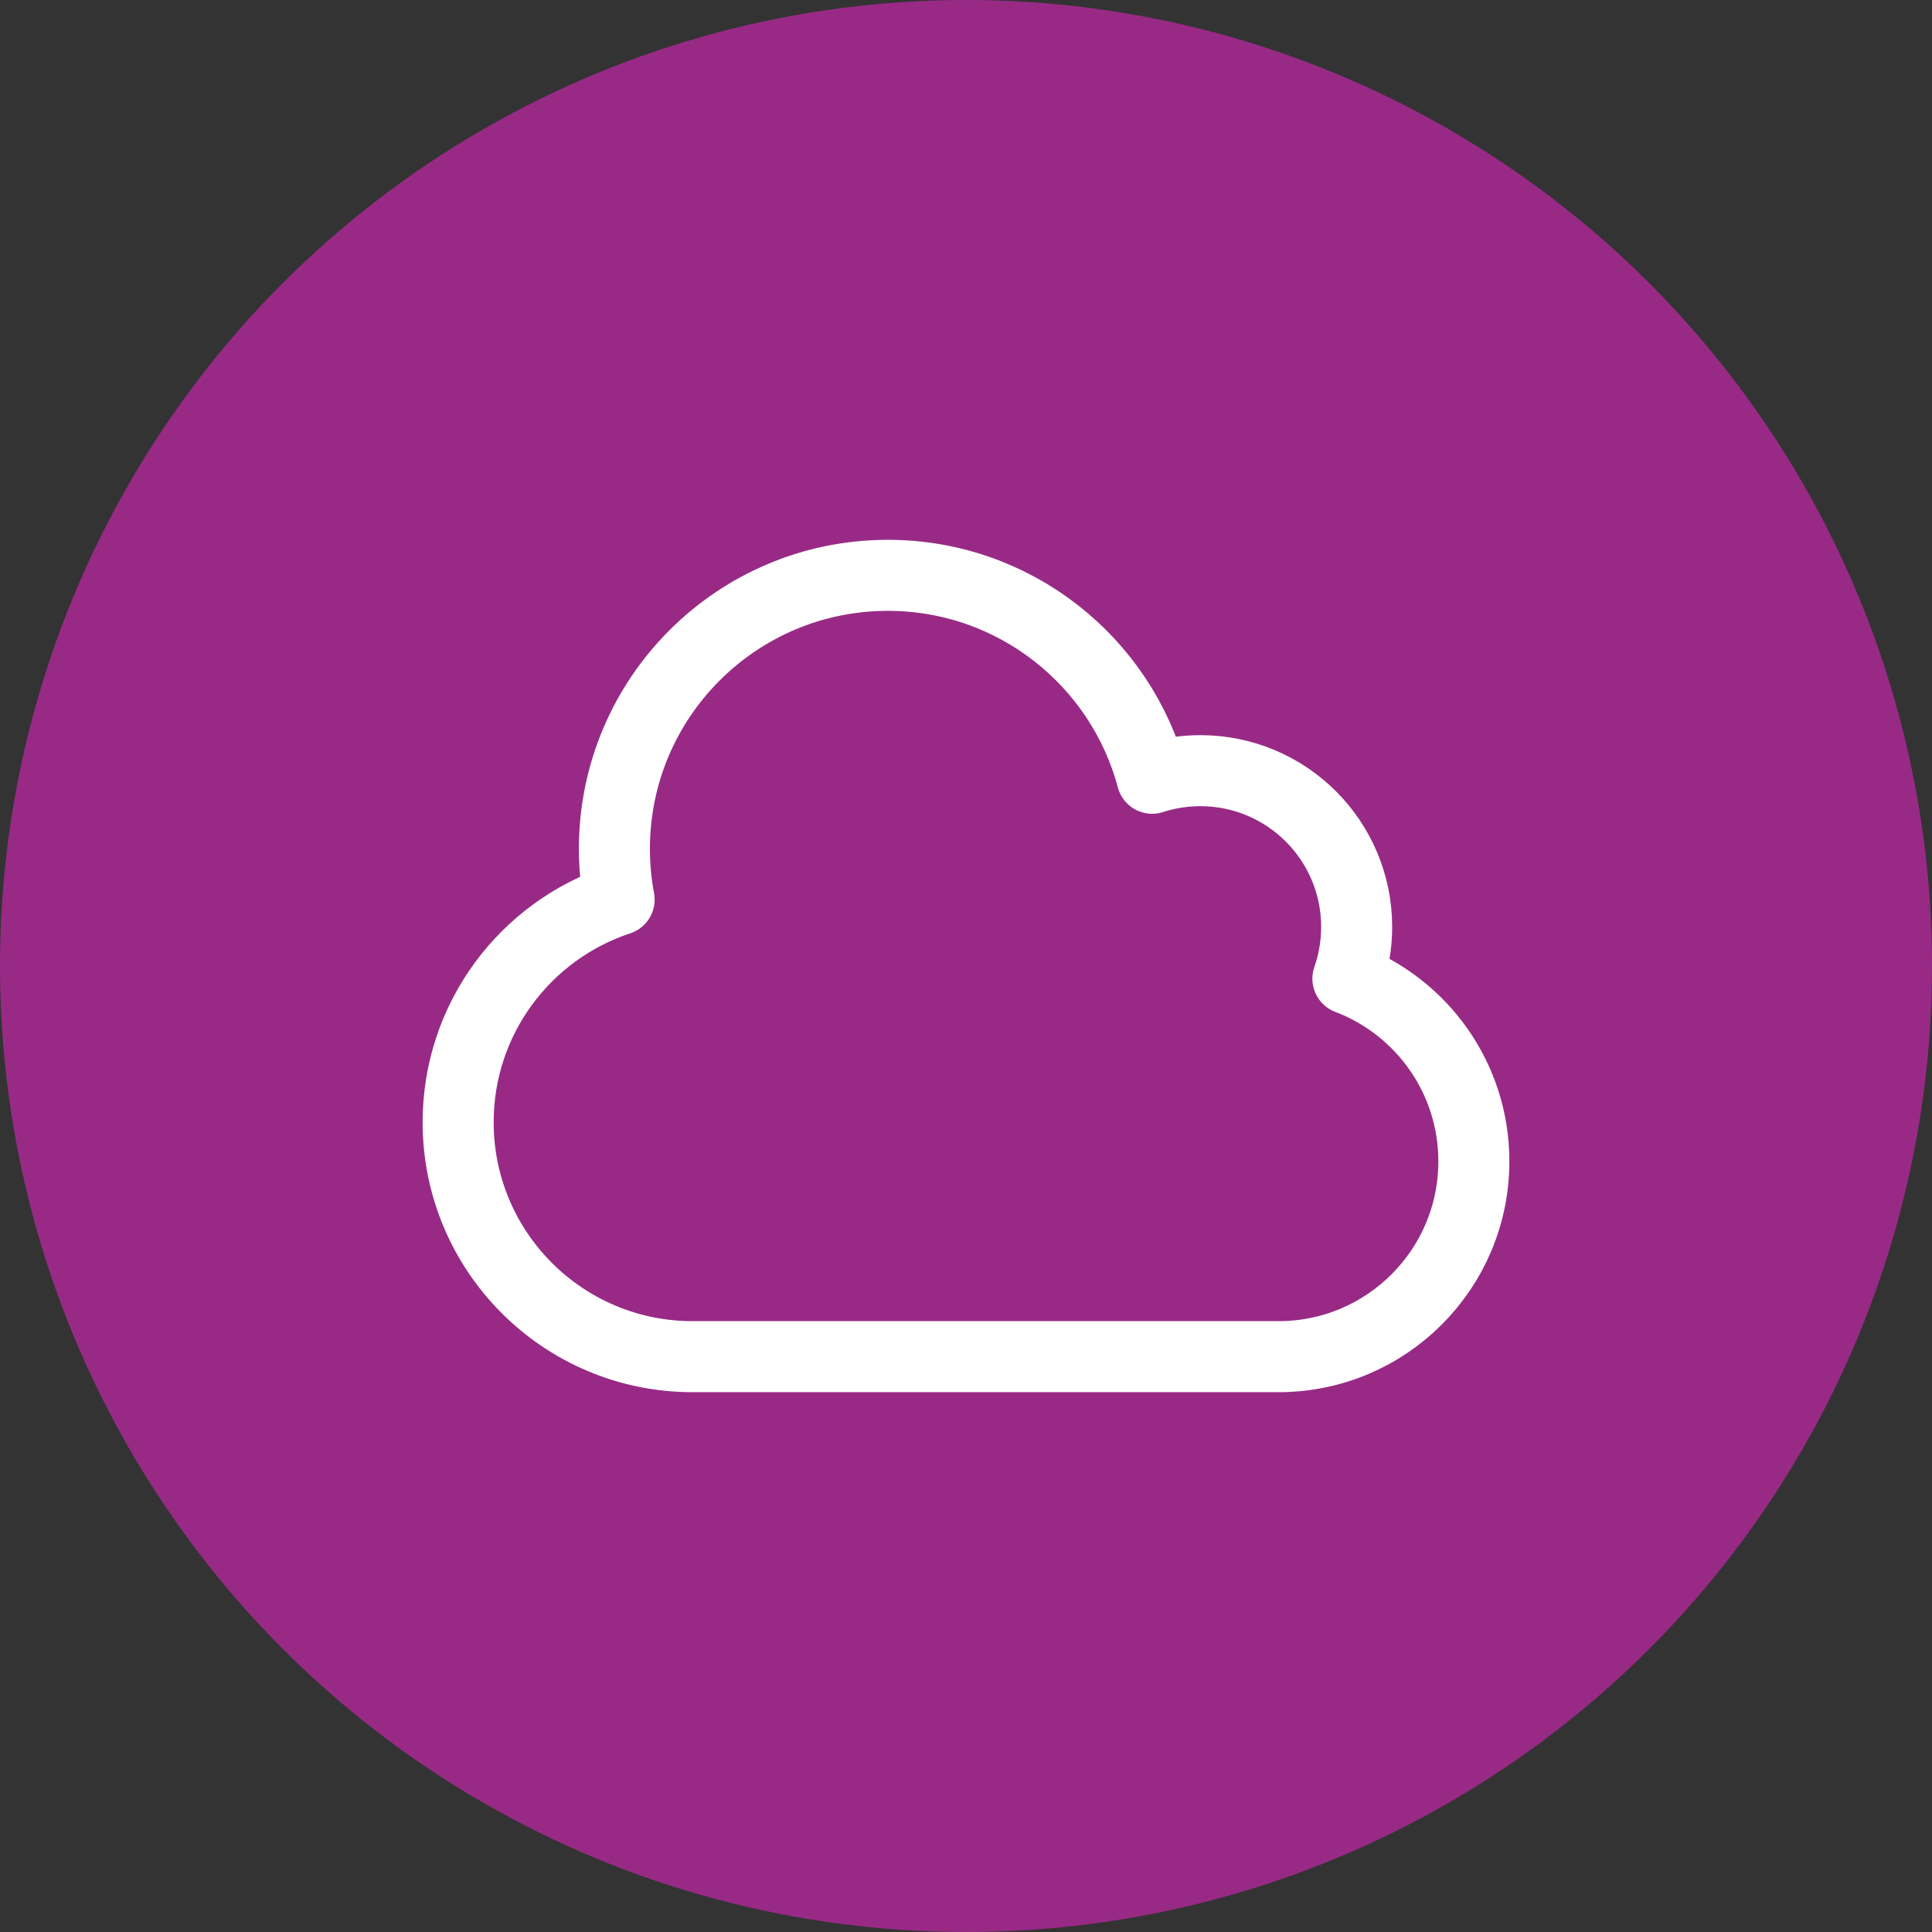
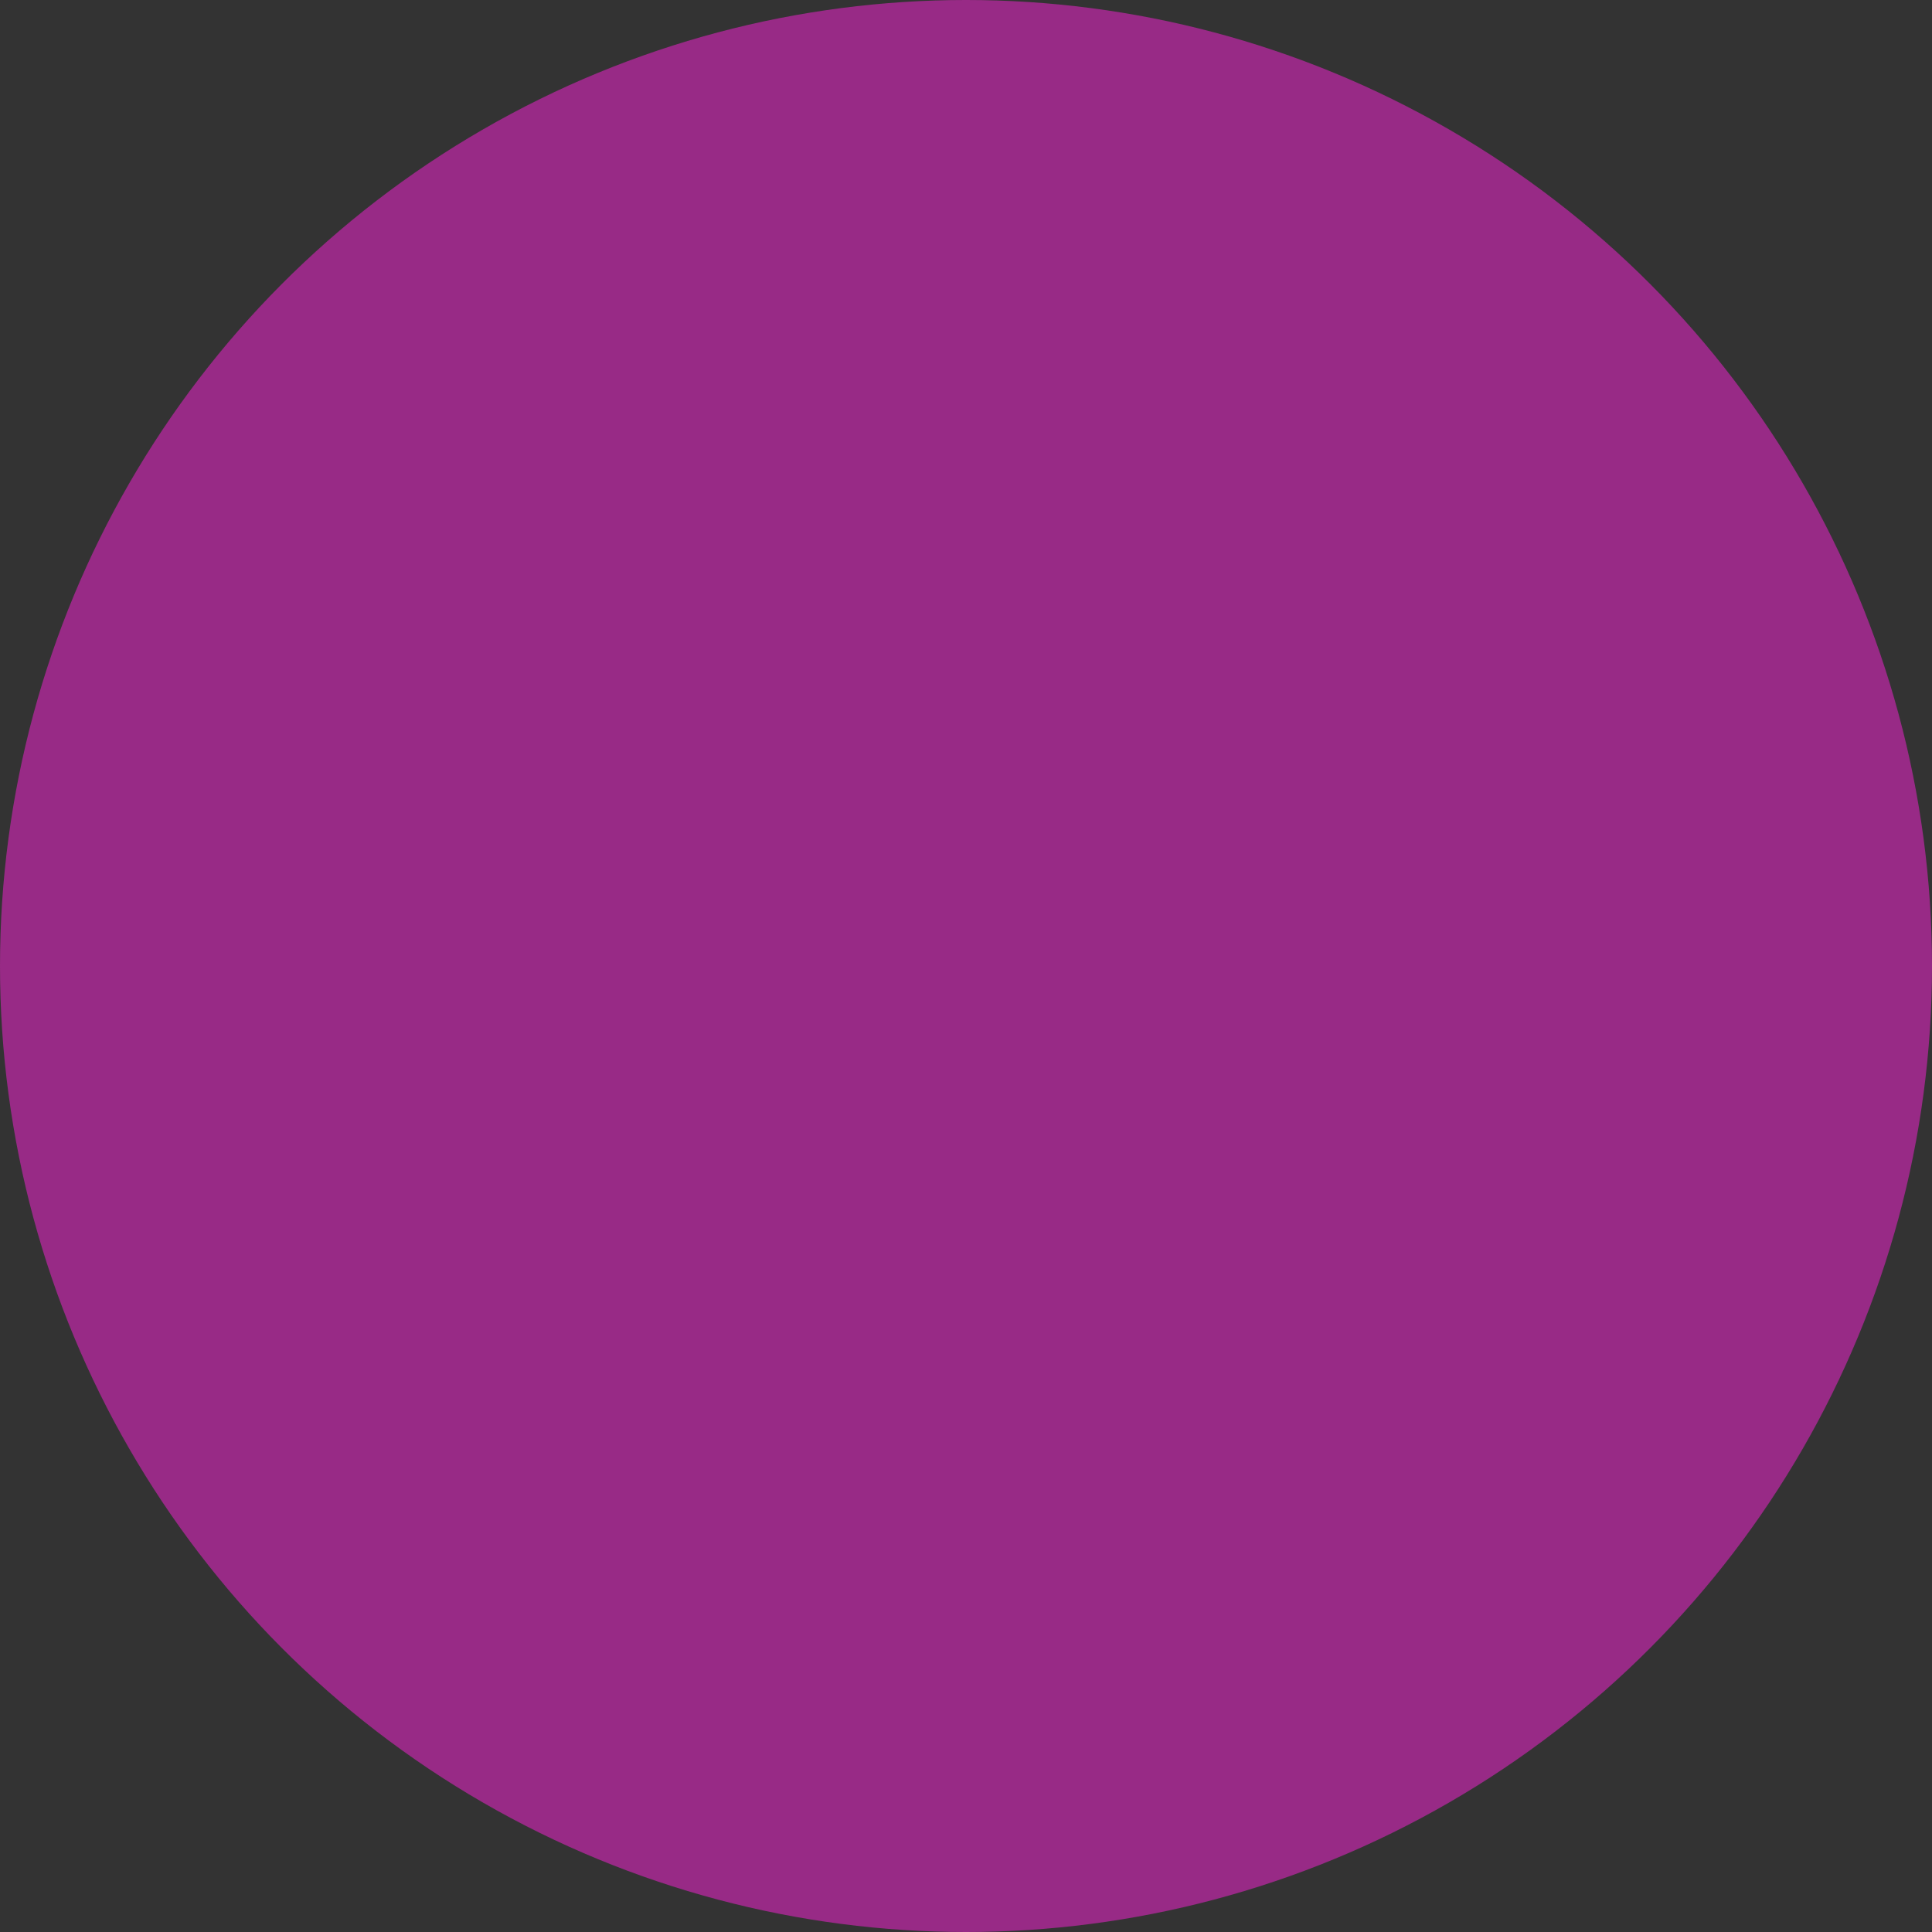
<svg xmlns="http://www.w3.org/2000/svg" width="68" height="68" viewBox="0 0 68 68" fill="none">
  <rect x="0" y="0" width="68" height="68" fill="#333333" stroke="none" />
  <circle cx="34" cy="34" r="34" fill="#982A86" />
-   <path d="M16.125 39.5C16.125 44.056 19.819 47.75 24.375 47.75H45C48.797 47.75 51.875 44.672 51.875 40.875C51.875 37.938 50.033 35.431 47.441 34.446C47.641 33.876 47.75 33.263 47.75 32.625C47.75 29.587 45.288 27.125 42.25 27.125C41.657 27.125 41.087 27.219 40.552 27.392C39.457 23.28 35.707 20.25 31.25 20.25C25.934 20.25 21.625 24.559 21.625 29.875C21.625 30.486 21.682 31.084 21.791 31.663C18.5 32.747 16.125 35.846 16.125 39.5Z" stroke="white" stroke-width="2.5" stroke-linecap="round" stroke-linejoin="round" />
</svg>